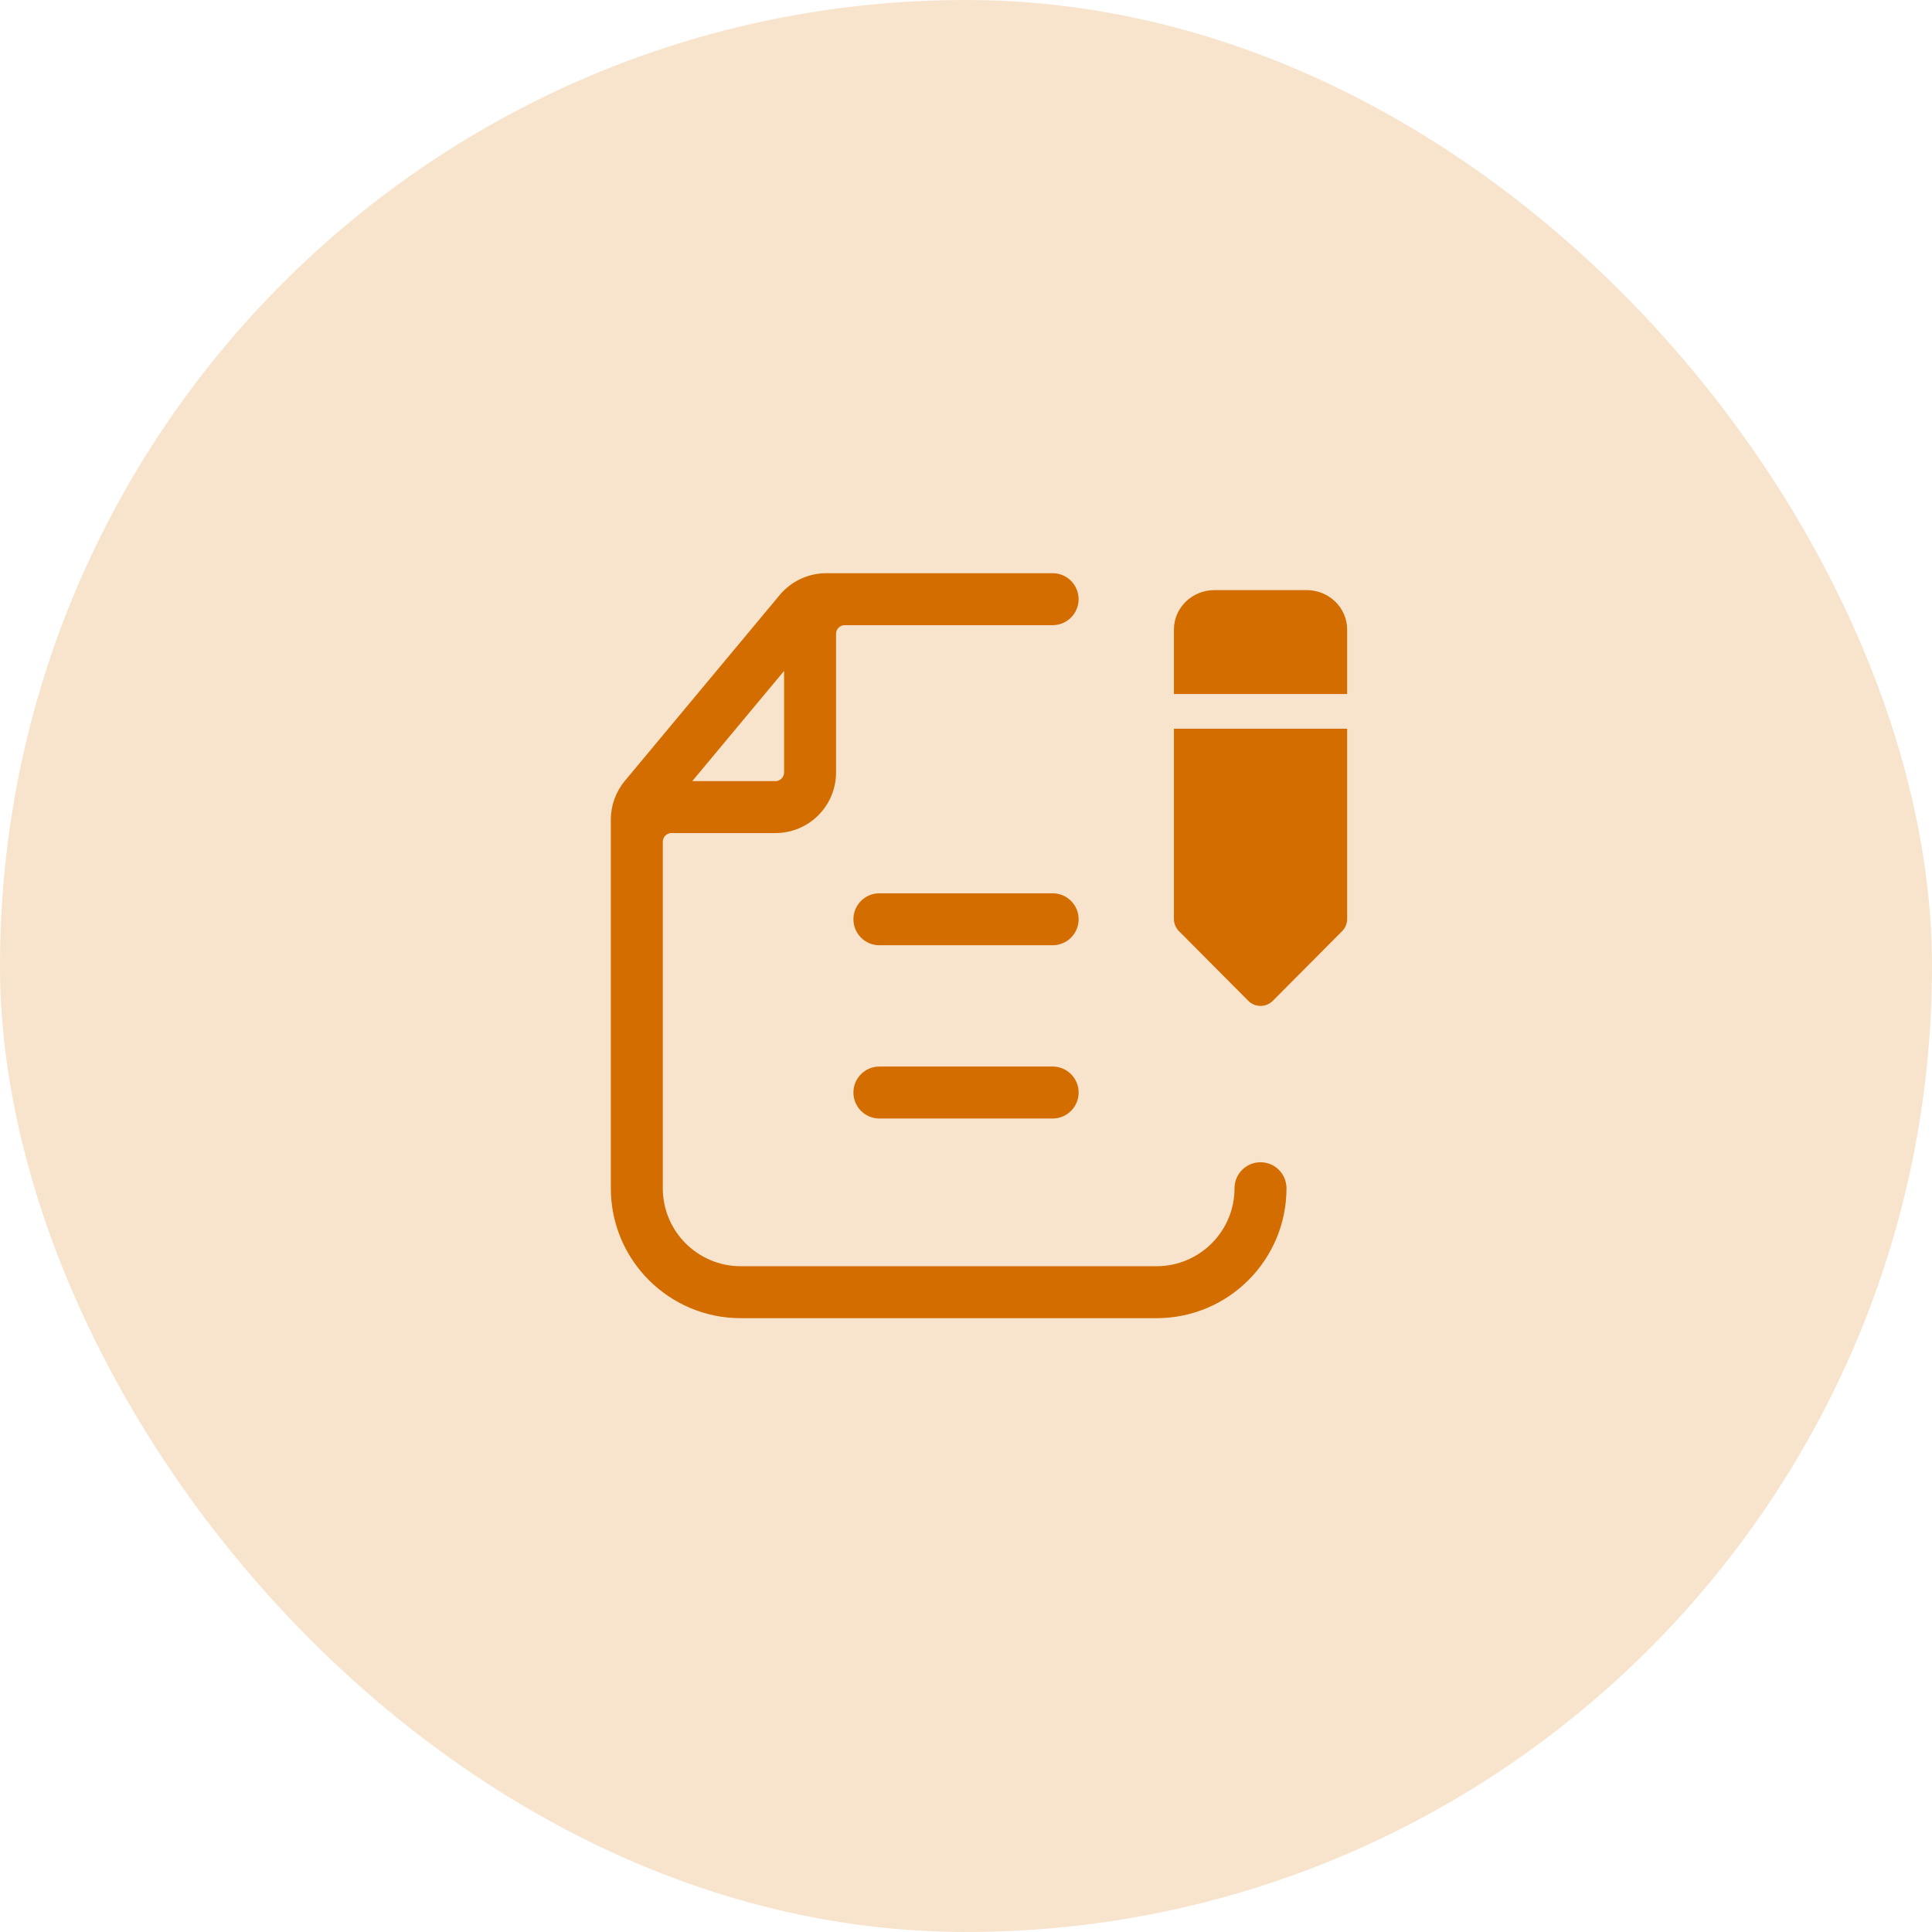
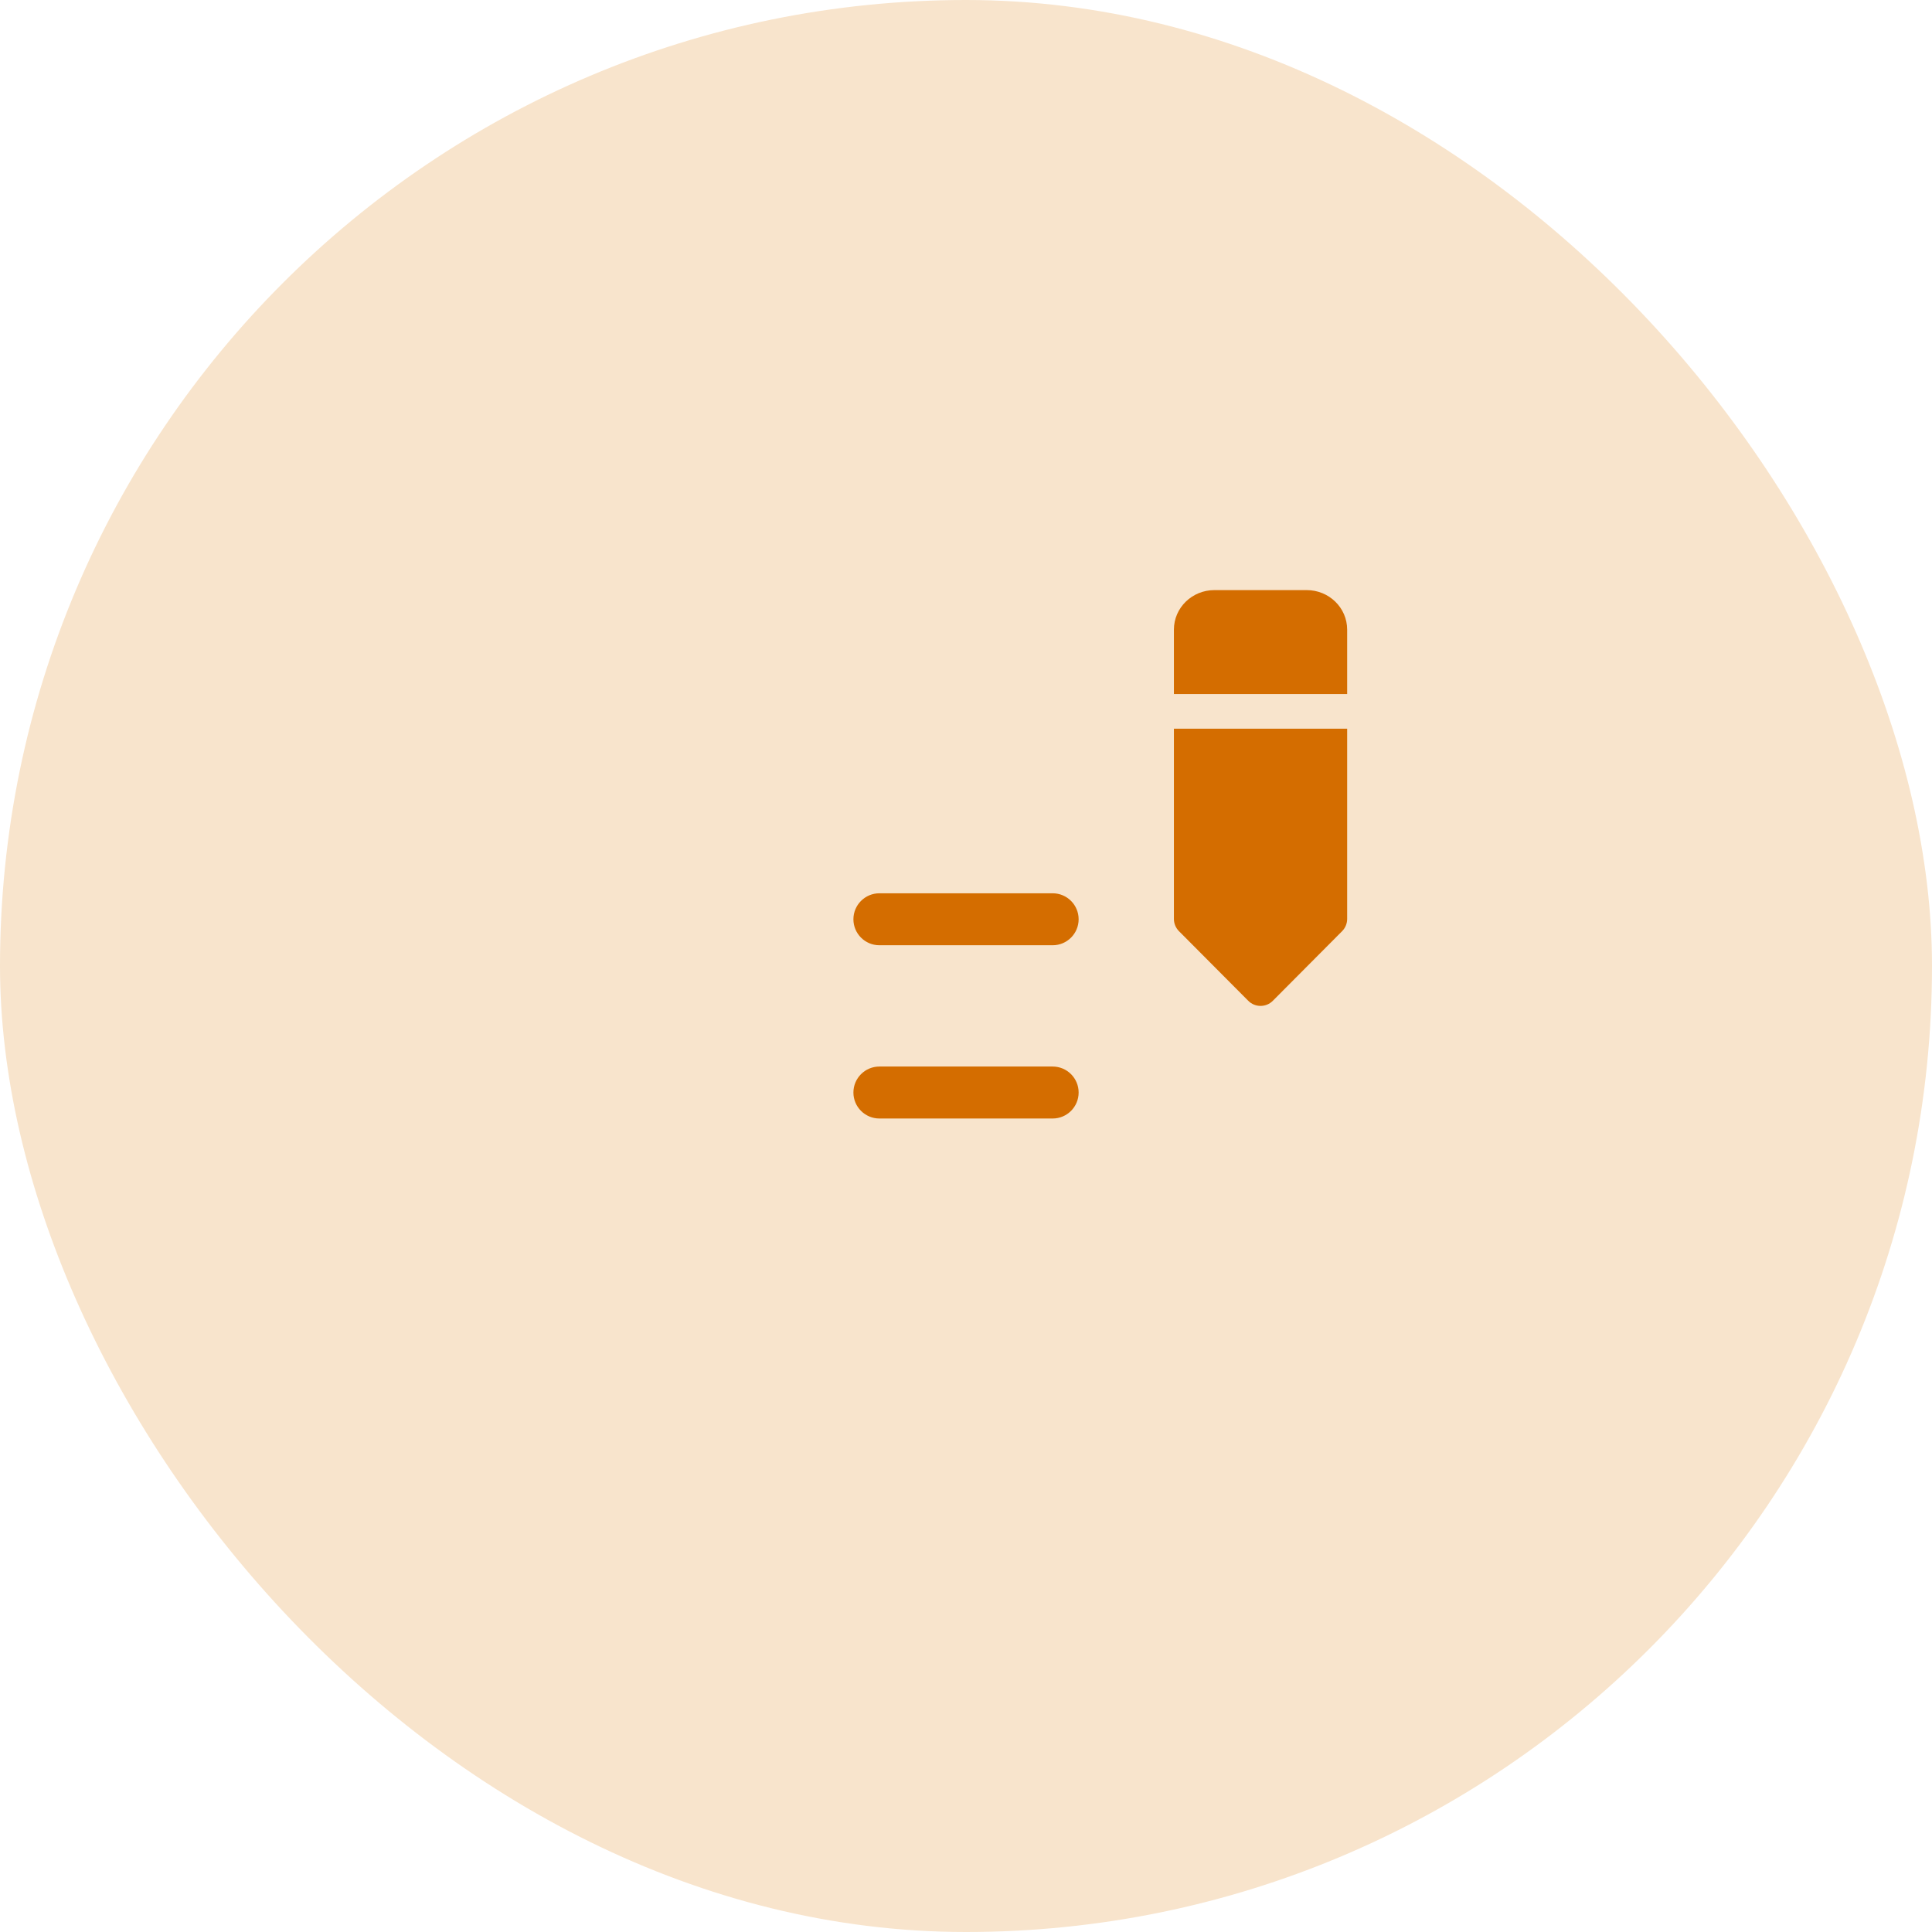
<svg xmlns="http://www.w3.org/2000/svg" width="80" height="80" viewBox="0 0 80 80" fill="none">
  <rect width="80" height="80" rx="40" fill="#F8E4CC" />
  <g clip-path="url(#clip0_25615_29281)">
-     <path d="M34.978 25.887C34.78 25.887 34.619 26.048 34.619 26.246V31.985C34.619 33.372 33.495 34.496 32.108 34.496H27.804C27.606 34.496 27.445 34.656 27.445 34.854V49.202C27.445 50.985 28.89 52.431 30.673 52.431H47.891C49.674 52.431 51.119 50.985 51.119 49.202C51.119 48.608 51.601 48.126 52.195 48.126C52.789 48.126 53.271 48.608 53.271 49.202C53.271 52.174 50.862 54.583 47.891 54.583H30.673C27.702 54.583 25.293 52.174 25.293 49.202V33.939C25.293 33.352 25.499 32.783 25.875 32.332L32.286 24.638C32.763 24.066 33.47 23.735 34.215 23.735H43.586C44.181 23.735 44.663 24.217 44.663 24.811C44.663 25.405 44.181 25.887 43.586 25.887H34.978ZM32.467 27.783L28.666 32.344H32.108C32.306 32.344 32.467 32.183 32.467 31.985V27.783Z" fill="#D46D00" />
    <path d="M55.783 28.739H48.609V26.073C48.609 25.162 49.365 24.435 50.283 24.435H54.109C55.028 24.435 55.783 25.162 55.783 26.073V28.739ZM55.783 30.174V38.051C55.783 38.24 55.708 38.422 55.575 38.557L52.705 41.441C52.424 41.723 51.968 41.723 51.688 41.441L48.818 38.557C48.684 38.422 48.609 38.24 48.609 38.051V30.174H55.783Z" fill="#D46D00" />
    <path d="M36.414 39.141C35.82 39.141 35.338 38.659 35.338 38.065C35.338 37.471 35.82 36.989 36.414 36.989H43.588C44.182 36.989 44.664 37.471 44.664 38.065C44.664 38.659 44.182 39.141 43.588 39.141H36.414ZM36.414 46.315C35.82 46.315 35.338 45.833 35.338 45.239C35.338 44.645 35.82 44.163 36.414 44.163H43.588C44.182 44.163 44.664 44.645 44.664 45.239C44.664 45.833 44.182 46.315 43.588 46.315H36.414Z" fill="#D46D00" />
  </g>
  <defs>
    <clipPath id="clip0_25615_29281">
      <rect width="31.565" height="33" fill="white" transform="translate(24.217 23)" />
    </clipPath>
  </defs>
</svg>